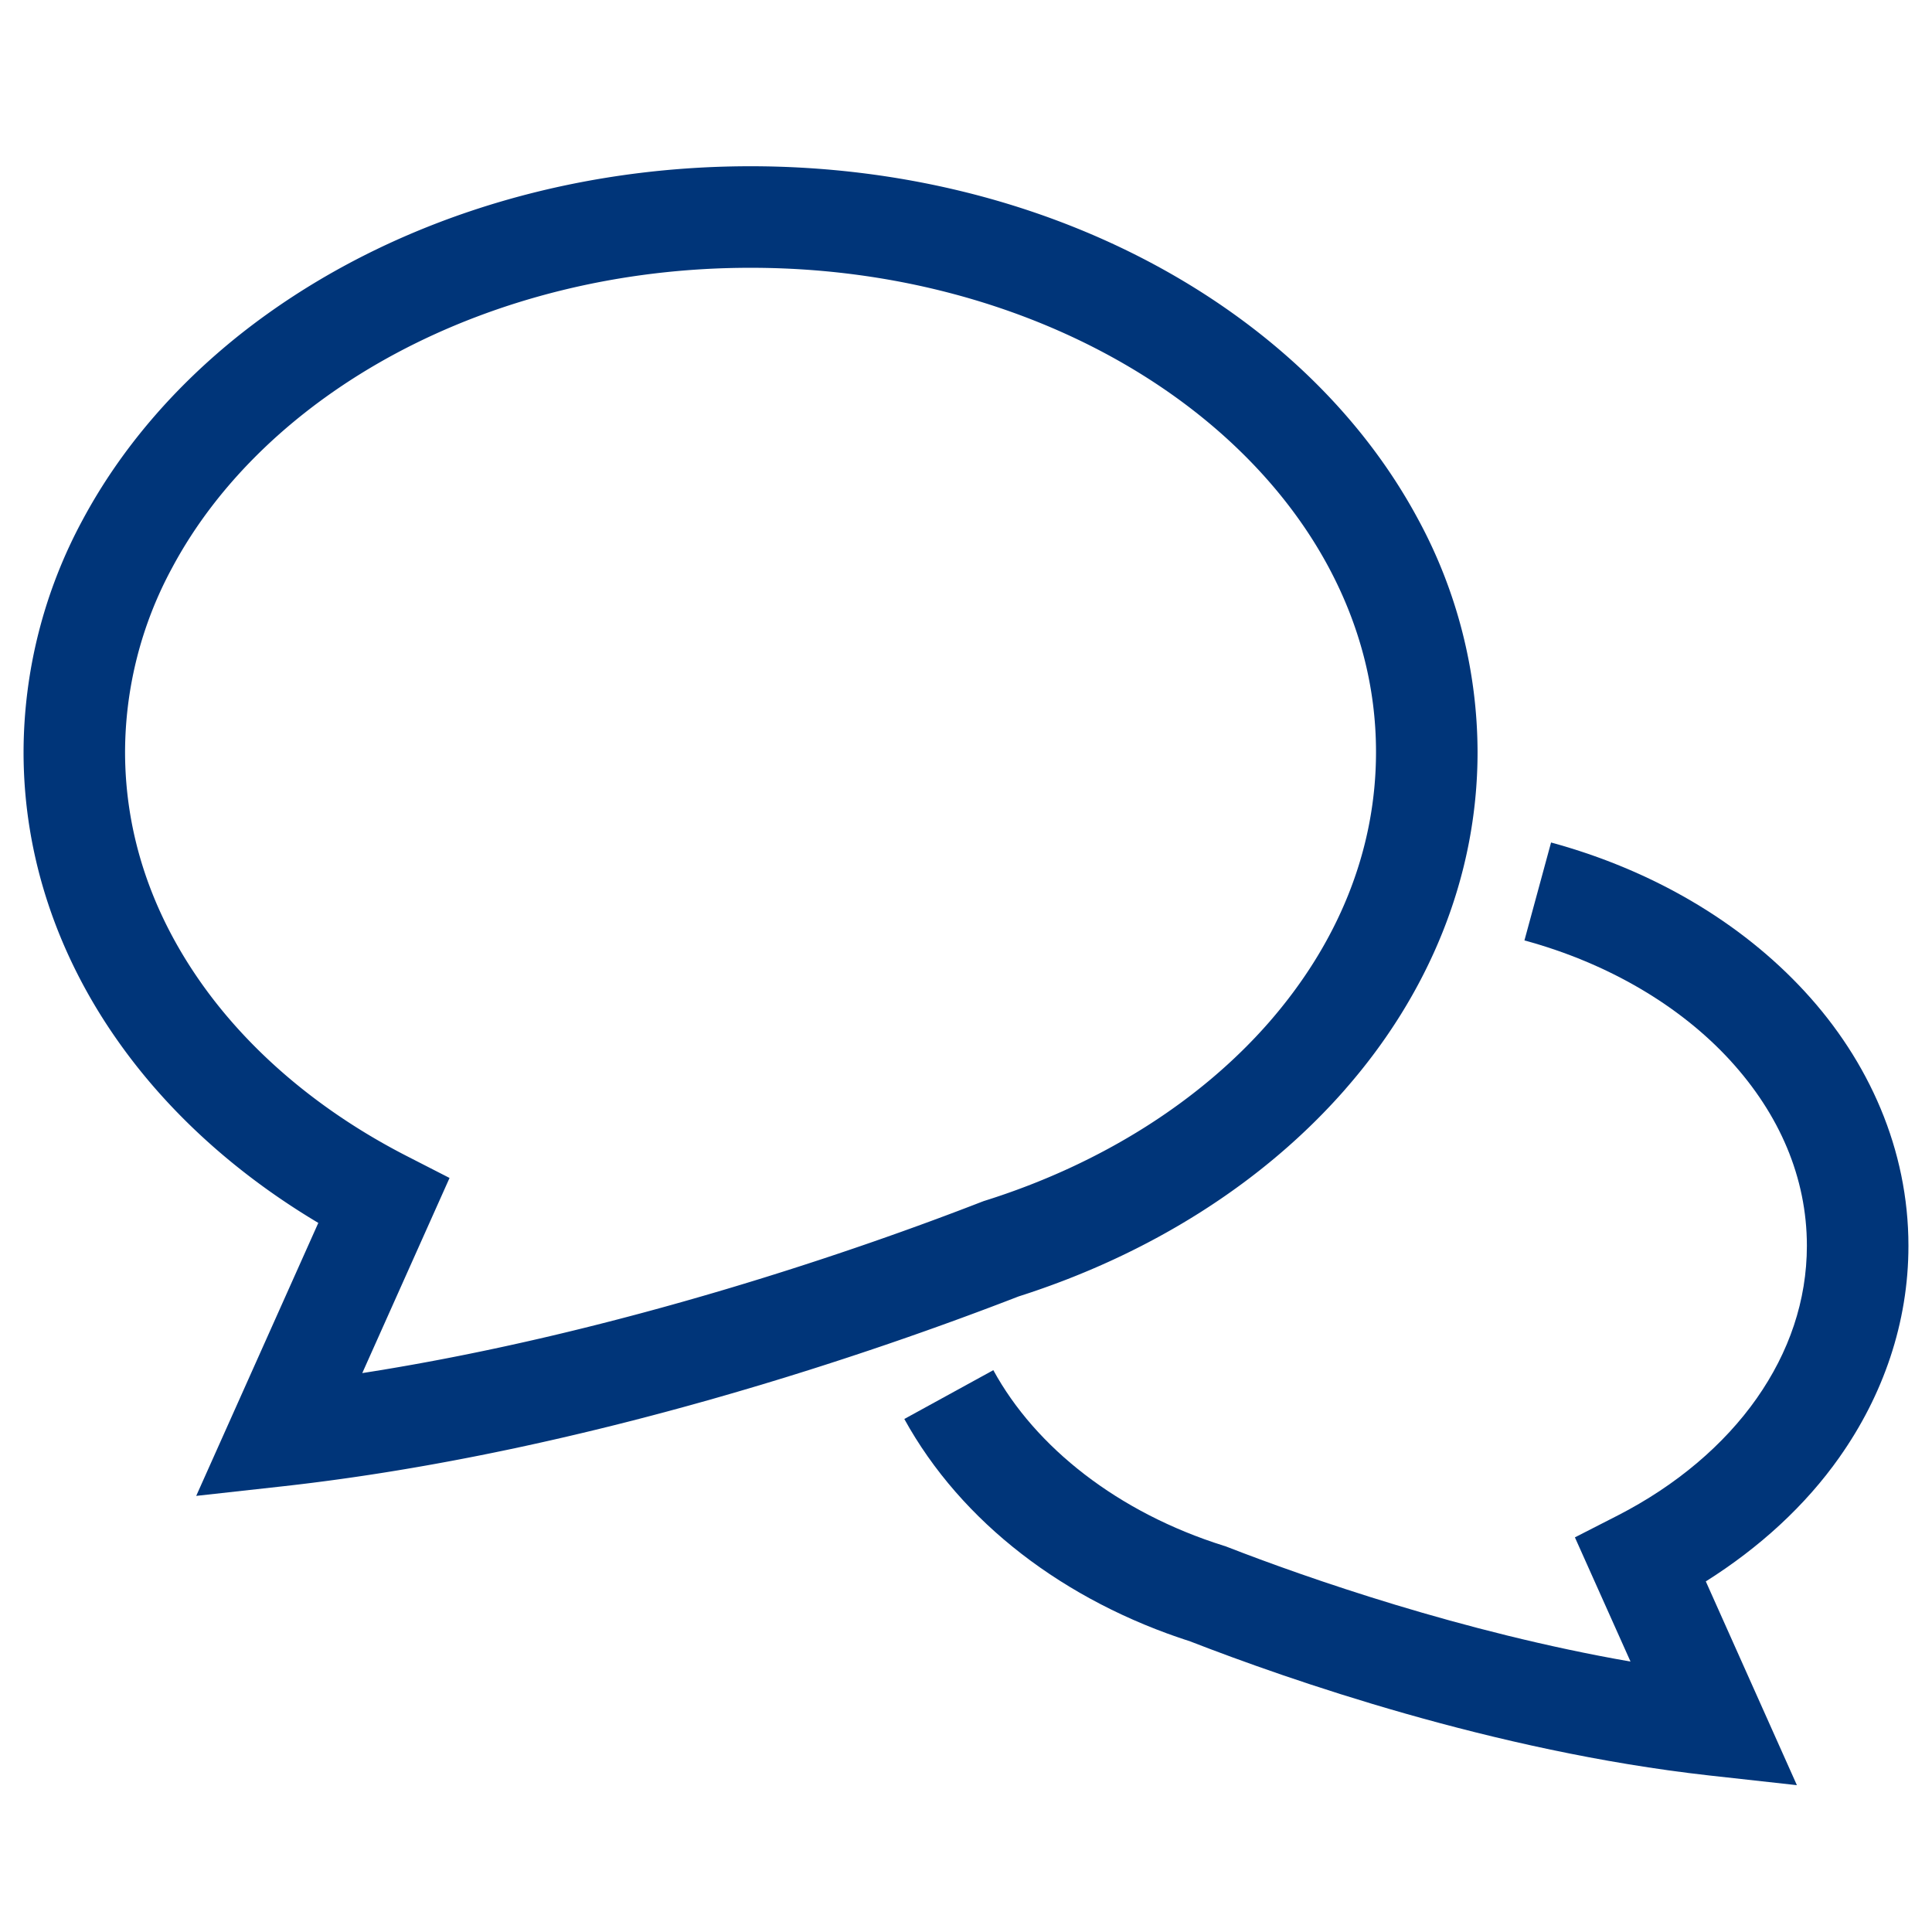
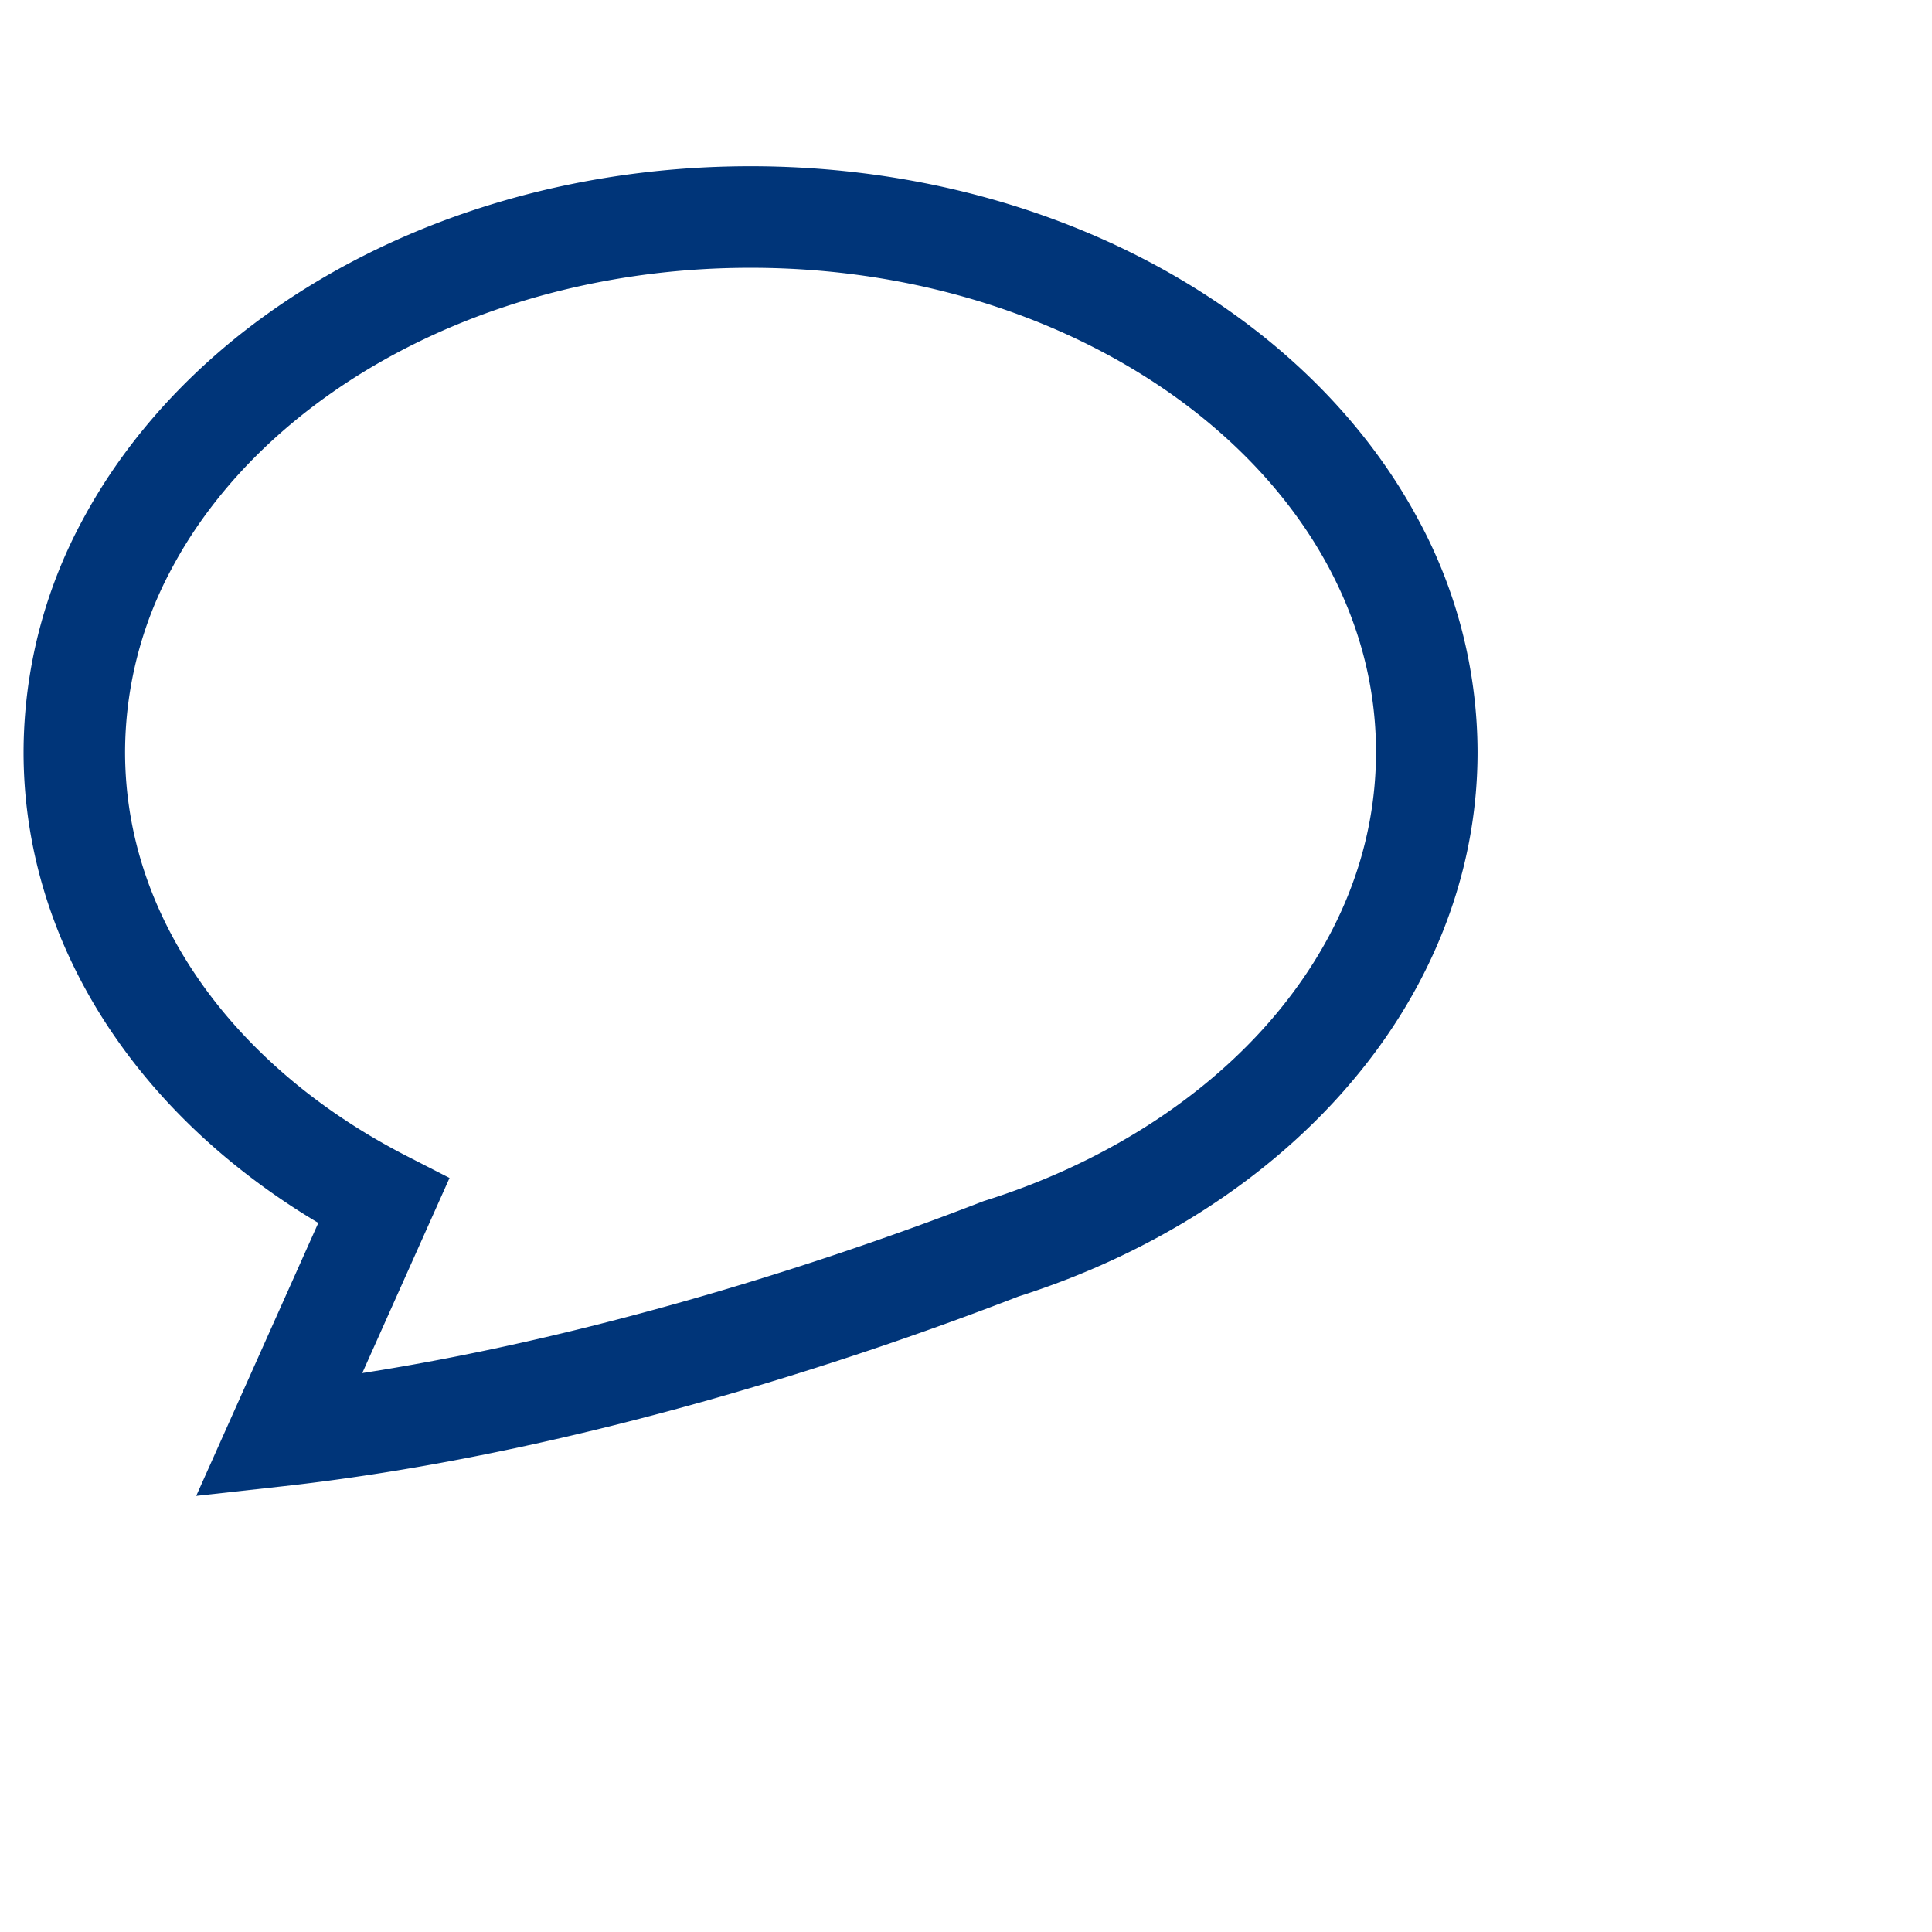
<svg xmlns="http://www.w3.org/2000/svg" width="41" height="41" fill="none">
  <g clip-path="url(#clip0_2256_14153)" fill="#003579">
-     <path d="M39.041 30.917c.918-1.302 1.46-2.842 1.459-4.48 0-2.042-.84-3.92-2.199-5.394-1.36-1.477-3.234-2.578-5.385-3.164l-.565 2.078c1.796.488 3.317 1.402 4.364 2.544 1.05 1.146 1.629 2.49 1.63 3.936-.001 1.164-.376 2.256-1.066 3.24-.69.982-1.703 1.845-2.947 2.483l-.91.465 1.18 2.636c-3.573-.622-6.886-1.782-8.562-2.434l-.033-.013-.034-.01c-2.247-.705-4-2.09-4.893-3.727l-1.889 1.036c1.21 2.196 3.402 3.864 6.07 4.721 2.072.804 6.427 2.33 11.002 2.843l1.87.207L36.2 33.56c1.134-.715 2.109-1.602 2.841-2.642z" />
    <path d="M28.551 23.112c1.748-1.994 2.806-4.473 2.805-7.153A10.4 10.4 0 0030.1 11.03c-1.207-2.254-3.19-4.125-5.642-5.436-2.453-1.311-5.386-2.065-8.531-2.066-4.193.001-8.009 1.34-10.816 3.557C3.71 8.196 2.56 9.529 1.755 11.03A10.401 10.401 0 00.5 15.96c-.001 2.236.737 4.337 1.998 6.126 1.077 1.532 2.537 2.841 4.257 3.866l-2.591 5.793 1.87-.207c6.46-.723 12.647-2.888 15.583-4.026 2.792-.89 5.2-2.417 6.934-4.399zm-7.68 2.379l-.033.012c-2.542.989-7.685 2.785-13.15 3.636l1.852-4.141-.91-.466c-1.834-.94-3.338-2.217-4.371-3.687-1.034-1.471-1.604-3.125-1.605-4.886a8.24 8.24 0 011-3.912c.972-1.82 2.63-3.415 4.757-4.552 2.128-1.137 4.717-1.813 7.517-1.812 3.733-.001 7.092 1.202 9.48 3.092 1.194.945 2.145 2.058 2.793 3.272.649 1.216 1 2.53 1 3.912 0 2.108-.817 4.069-2.27 5.735-1.453 1.663-3.547 3.006-6.027 3.786l-.033.01z" />
  </g>
  <defs>
    <clipPath id="clip0_2256_14153">
      <path fill="#fff" transform="translate(.5 .707)" d="M0 0h40v40H0z" />
    </clipPath>
  </defs>
</svg>